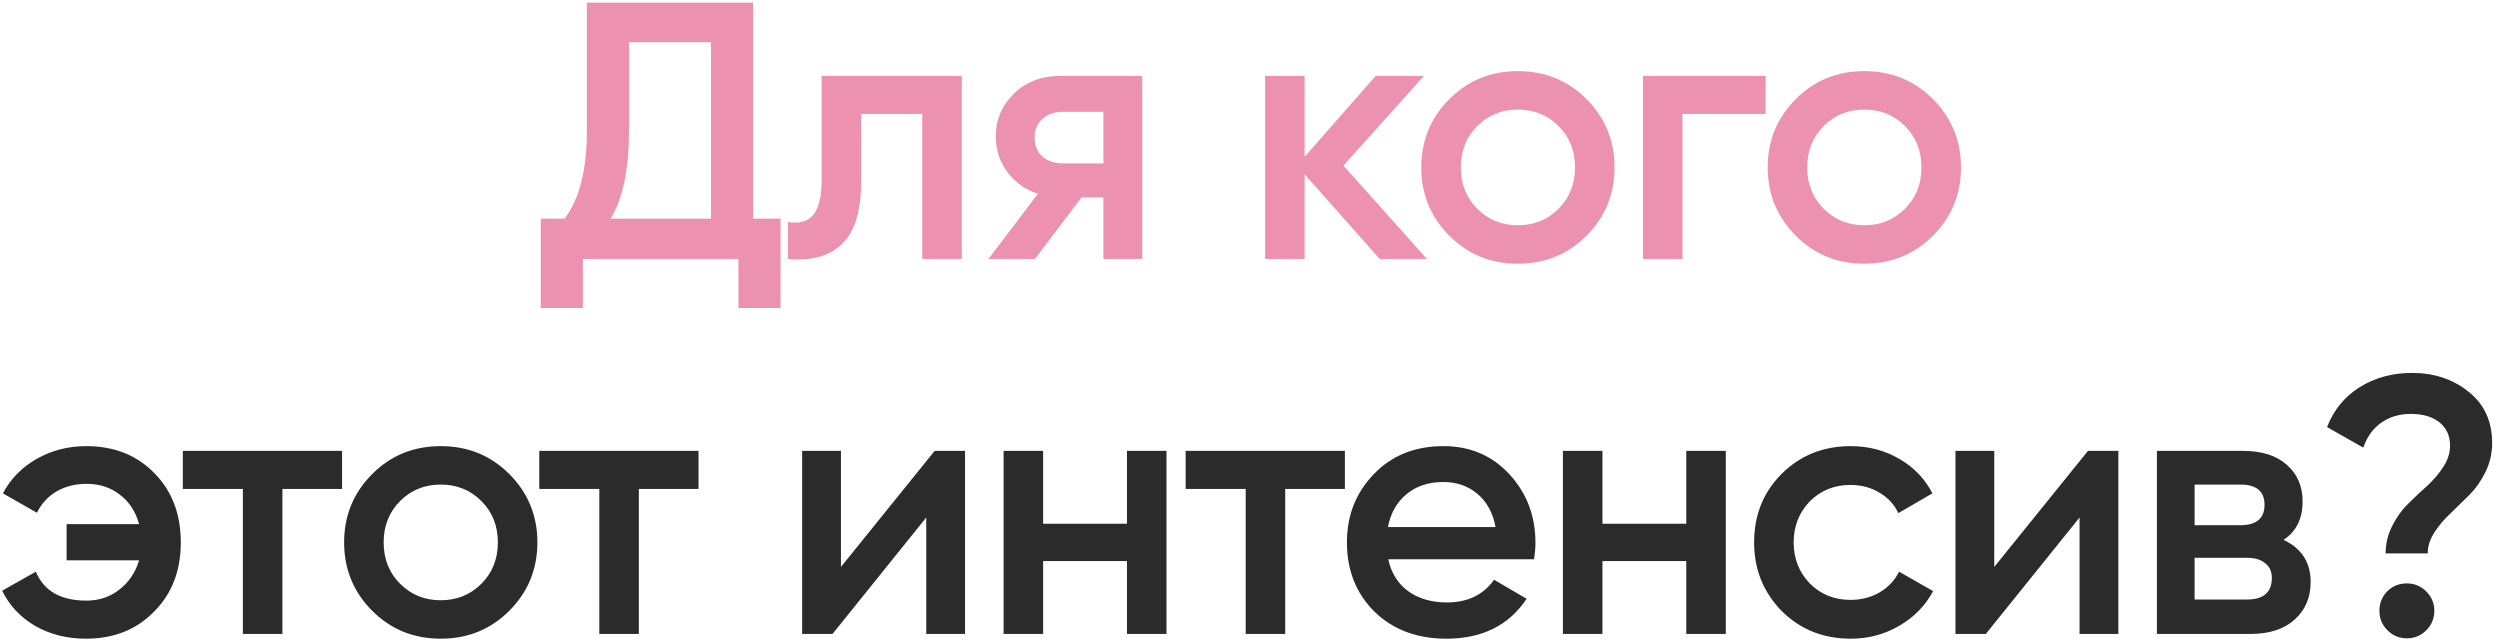
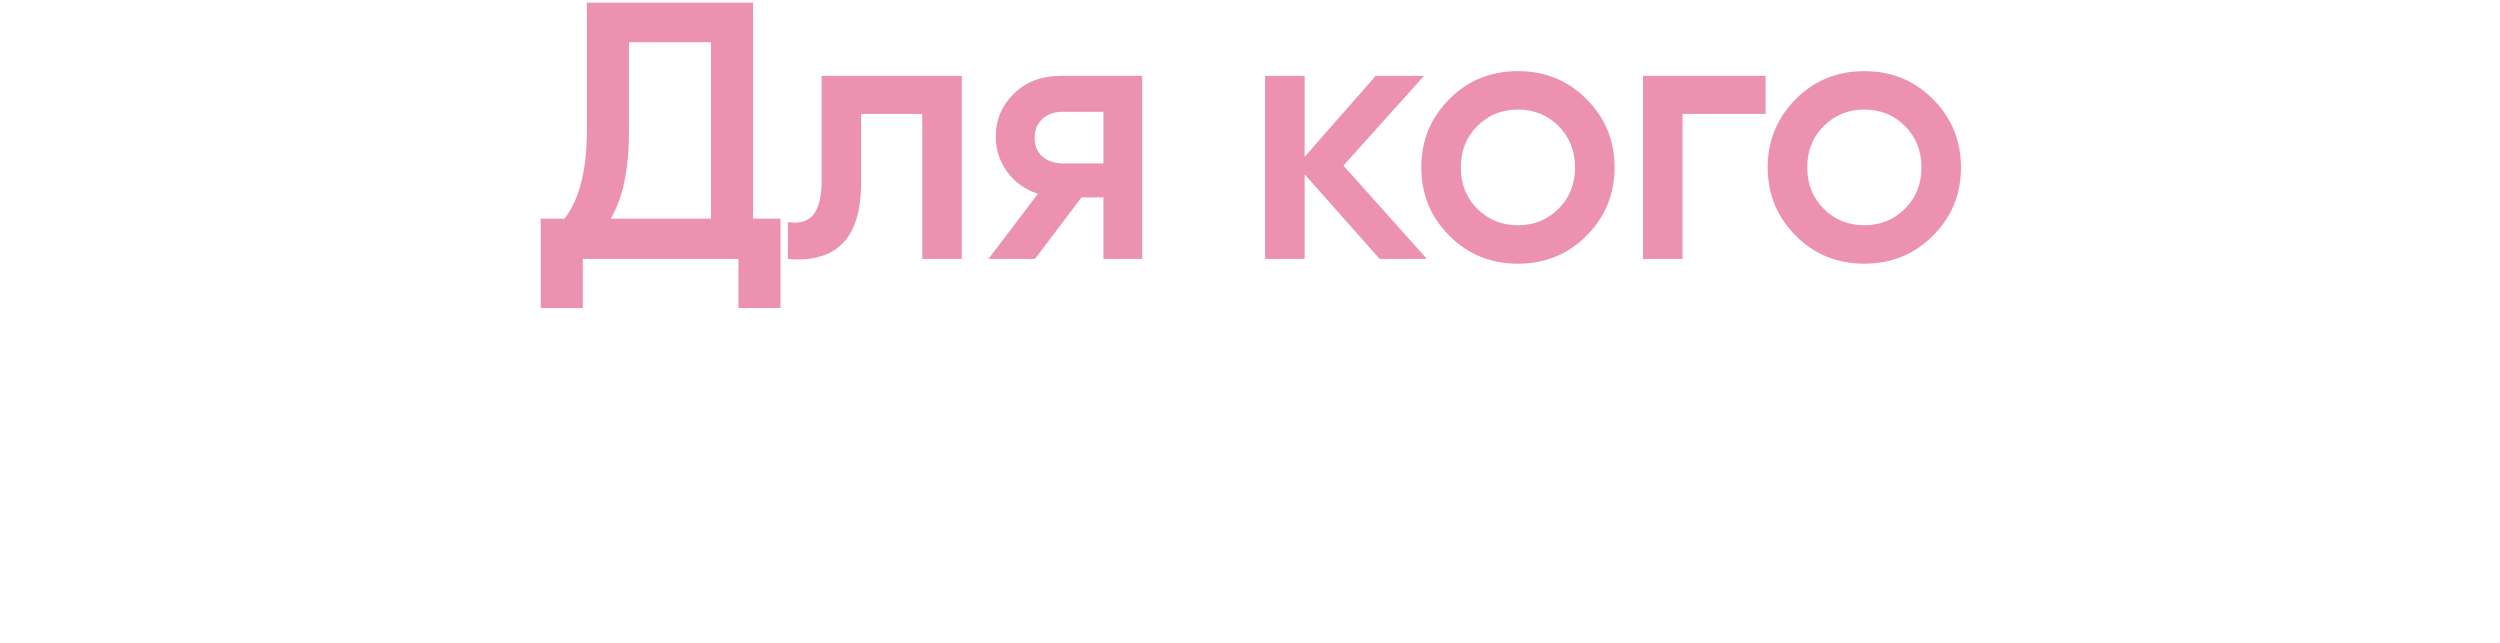
<svg xmlns="http://www.w3.org/2000/svg" width="280" height="72" viewBox="0 0 280 72" fill="none">
  <path d="M84.344 0.3V24.49H87.419V34.494H82.704V29H65.279V34.494H60.564V24.49H63.229C64.896 22.331 65.73 19.037 65.73 14.609V0.3H84.344ZM68.395 24.49H79.629V4.728H70.445V14.691C70.445 18.955 69.761 22.221 68.395 24.49ZM92.019 8.5H107.722V29H103.294V12.764H96.447V20.39C96.447 23.588 95.75 25.884 94.356 27.278C92.962 28.672 90.925 29.246 88.247 29V24.859C89.504 25.078 90.447 24.818 91.076 24.08C91.704 23.315 92.019 22.016 92.019 20.185V8.5ZM118.786 8.5H127.929V29H123.583V22.112H121.123L115.916 29H110.709L116.244 21.702C114.822 21.237 113.674 20.417 112.8 19.242C111.952 18.067 111.529 16.755 111.529 15.306C111.529 13.42 112.198 11.821 113.538 10.509C114.877 9.17 116.626 8.5 118.786 8.5ZM119.032 18.299H123.583V12.518H119.032C118.102 12.518 117.337 12.791 116.736 13.338C116.162 13.857 115.875 14.554 115.875 15.429C115.875 16.304 116.162 17.001 116.736 17.52C117.337 18.039 118.102 18.299 119.032 18.299ZM150.466 18.545L159.814 29H154.525L146.12 19.529V29H141.692V8.5H146.12V17.561L154.074 8.5H159.486L150.466 18.545ZM177.674 26.417C175.597 28.494 173.041 29.533 170.007 29.533C166.973 29.533 164.417 28.494 162.34 26.417C160.235 24.312 159.183 21.757 159.183 18.75C159.183 15.743 160.235 13.188 162.34 11.083C164.417 9.006 166.973 7.967 170.007 7.967C173.041 7.967 175.597 9.006 177.674 11.083C179.779 13.188 180.831 15.743 180.831 18.75C180.831 21.757 179.779 24.312 177.674 26.417ZM163.611 18.75C163.611 20.609 164.226 22.153 165.456 23.383C166.686 24.613 168.203 25.228 170.007 25.228C171.811 25.228 173.328 24.613 174.558 23.383C175.788 22.153 176.403 20.609 176.403 18.75C176.403 16.891 175.788 15.347 174.558 14.117C173.328 12.887 171.811 12.272 170.007 12.272C168.203 12.272 166.686 12.887 165.456 14.117C164.226 15.347 163.611 16.891 163.611 18.75ZM184.015 8.5H197.75V12.764H188.443V29H184.015V8.5ZM216.473 26.417C214.396 28.494 211.84 29.533 208.806 29.533C205.772 29.533 203.217 28.494 201.139 26.417C199.035 24.312 197.982 21.757 197.982 18.75C197.982 15.743 199.035 13.188 201.139 11.083C203.217 9.006 205.772 7.967 208.806 7.967C211.84 7.967 214.396 9.006 216.473 11.083C218.578 13.188 219.63 15.743 219.63 18.75C219.63 21.757 218.578 24.312 216.473 26.417ZM202.41 18.75C202.41 20.609 203.025 22.153 204.255 23.383C205.485 24.613 207.002 25.228 208.806 25.228C210.61 25.228 212.127 24.613 213.357 23.383C214.587 22.153 215.202 20.609 215.202 18.75C215.202 16.891 214.587 15.347 213.357 14.117C212.127 12.887 210.61 12.272 208.806 12.272C207.002 12.272 205.485 12.887 204.255 14.117C203.025 15.347 202.41 16.891 202.41 18.75Z" fill="#EC92B0" />
-   <path d="M9.672 49.967C12.788 49.967 15.33 50.978 17.298 53.001C19.266 54.996 20.25 57.579 20.25 60.75C20.25 63.921 19.253 66.504 17.257 68.499C15.289 70.522 12.747 71.533 9.631 71.533C7.499 71.533 5.6 71.055 3.932 70.098C2.292 69.141 1.062 67.829 0.242 66.162L4.014 64.03C4.916 66.189 6.802 67.269 9.672 67.269C11.094 67.269 12.324 66.859 13.362 66.039C14.428 65.219 15.166 64.126 15.576 62.759H7.458V58.7H15.576C15.194 57.306 14.483 56.213 13.444 55.42C12.406 54.6 11.162 54.19 9.713 54.19C8.429 54.19 7.294 54.477 6.31 55.051C5.354 55.625 4.629 56.418 4.137 57.429L0.324 55.256C1.199 53.616 2.456 52.331 4.096 51.402C5.764 50.445 7.622 49.967 9.672 49.967ZM20.478 50.5H38.313V54.764H31.63V71H27.202V54.764H20.478V50.5ZM57.032 68.417C54.954 70.494 52.398 71.533 49.364 71.533C46.331 71.533 43.775 70.494 41.697 68.417C39.593 66.312 38.541 63.757 38.541 60.75C38.541 57.743 39.593 55.188 41.697 53.083C43.775 51.006 46.331 49.967 49.364 49.967C52.398 49.967 54.954 51.006 57.032 53.083C59.136 55.188 60.188 57.743 60.188 60.75C60.188 63.757 59.136 66.312 57.032 68.417ZM42.968 60.75C42.968 62.609 43.584 64.153 44.813 65.383C46.044 66.613 47.56 67.228 49.364 67.228C51.169 67.228 52.685 66.613 53.916 65.383C55.145 64.153 55.761 62.609 55.761 60.75C55.761 58.891 55.145 57.347 53.916 56.117C52.685 54.887 51.169 54.272 49.364 54.272C47.56 54.272 46.044 54.887 44.813 56.117C43.584 57.347 42.968 58.891 42.968 60.75ZM60.399 50.5H78.234V54.764H71.551V71H67.123V54.764H60.399V50.5ZM94.186 63.497L104.682 50.5H108.085V71H103.739V57.962L93.243 71H89.84V50.5H94.186V63.497ZM126.22 58.659V50.5H130.648V71H126.22V62.841H116.831V71H112.403V50.5H116.831V58.659H126.22ZM132.792 50.5H150.627V54.764H143.944V71H139.516V54.764H132.792V50.5ZM171.806 62.636H155.488C155.816 64.167 156.554 65.356 157.702 66.203C158.877 67.05 160.326 67.474 162.048 67.474C164.371 67.474 166.134 66.627 167.337 64.932L170.986 67.064C168.991 70.043 165.998 71.533 162.007 71.533C158.7 71.533 156.007 70.522 153.93 68.499C151.88 66.449 150.855 63.866 150.855 60.75C150.855 57.716 151.866 55.16 153.889 53.083C155.884 51.006 158.481 49.967 161.679 49.967C164.658 49.967 167.118 51.019 169.059 53.124C171 55.229 171.97 57.784 171.97 60.791C171.97 61.338 171.915 61.953 171.806 62.636ZM155.447 59.028H167.501C167.2 57.415 166.517 56.172 165.451 55.297C164.412 54.422 163.141 53.985 161.638 53.985C159.998 53.985 158.631 54.436 157.538 55.338C156.445 56.24 155.748 57.47 155.447 59.028ZM188.863 58.659V50.5H193.291V71H188.863V62.841H179.474V71H175.046V50.5H179.474V58.659H188.863ZM207.285 71.533C204.196 71.533 201.613 70.494 199.536 68.417C197.486 66.312 196.461 63.757 196.461 60.75C196.461 57.689 197.486 55.133 199.536 53.083C201.613 51.006 204.196 49.967 207.285 49.967C209.28 49.967 211.098 50.445 212.738 51.402C214.378 52.359 215.608 53.643 216.428 55.256L212.615 57.47C212.15 56.486 211.44 55.721 210.483 55.174C209.554 54.6 208.474 54.313 207.244 54.313C205.44 54.313 203.923 54.928 202.693 56.158C201.49 57.415 200.889 58.946 200.889 60.75C200.889 62.554 201.49 64.085 202.693 65.342C203.923 66.572 205.44 67.187 207.244 67.187C208.447 67.187 209.526 66.914 210.483 66.367C211.467 65.793 212.205 65.014 212.697 64.03L216.51 66.203C215.635 67.843 214.364 69.141 212.697 70.098C211.057 71.055 209.253 71.533 207.285 71.533ZM223.357 63.497L233.853 50.5H237.256V71H232.91V57.962L222.414 71H219.011V50.5H223.357V63.497ZM255.759 60.463C257.782 61.42 258.793 62.991 258.793 65.178C258.793 66.927 258.192 68.335 256.989 69.401C255.814 70.467 254.174 71 252.069 71H241.573V50.5H251.249C253.327 50.5 254.953 51.019 256.128 52.058C257.304 53.097 257.891 54.463 257.891 56.158C257.891 58.099 257.181 59.534 255.759 60.463ZM250.921 54.272H245.796V58.823H250.921C252.725 58.823 253.627 58.058 253.627 56.527C253.627 55.024 252.725 54.272 250.921 54.272ZM245.796 67.146H251.659C253.518 67.146 254.447 66.34 254.447 64.727C254.447 64.016 254.201 63.47 253.709 63.087C253.217 62.677 252.534 62.472 251.659 62.472H245.796V67.146ZM271.906 61.98H267.191C267.191 60.887 267.437 59.862 267.929 58.905C268.421 57.921 269.022 57.087 269.733 56.404C270.443 55.693 271.154 55.024 271.865 54.395C272.575 53.739 273.177 53.028 273.669 52.263C274.161 51.498 274.407 50.719 274.407 49.926C274.407 48.805 274.01 47.931 273.218 47.302C272.425 46.673 271.359 46.359 270.02 46.359C268.735 46.359 267.628 46.687 266.699 47.343C265.769 47.999 265.1 48.928 264.69 50.131L260.631 47.835C261.369 45.922 262.585 44.432 264.28 43.366C266.002 42.3 267.956 41.767 270.143 41.767C272.603 41.767 274.707 42.464 276.457 43.858C278.233 45.252 279.122 47.179 279.122 49.639C279.122 50.76 278.876 51.826 278.384 52.837C277.892 53.848 277.29 54.709 276.58 55.42C275.869 56.131 275.158 56.828 274.448 57.511C273.737 58.167 273.136 58.878 272.644 59.643C272.152 60.408 271.906 61.187 271.906 61.98ZM269.569 65.342C270.416 65.342 271.14 65.643 271.742 66.244C272.343 66.845 272.644 67.57 272.644 68.417C272.644 69.264 272.343 69.989 271.742 70.59C271.14 71.191 270.416 71.492 269.569 71.492C268.721 71.492 267.997 71.191 267.396 70.59C266.794 69.989 266.494 69.264 266.494 68.417C266.494 67.57 266.781 66.845 267.355 66.244C267.956 65.643 268.694 65.342 269.569 65.342Z" fill="#2B2B2B" />
</svg>